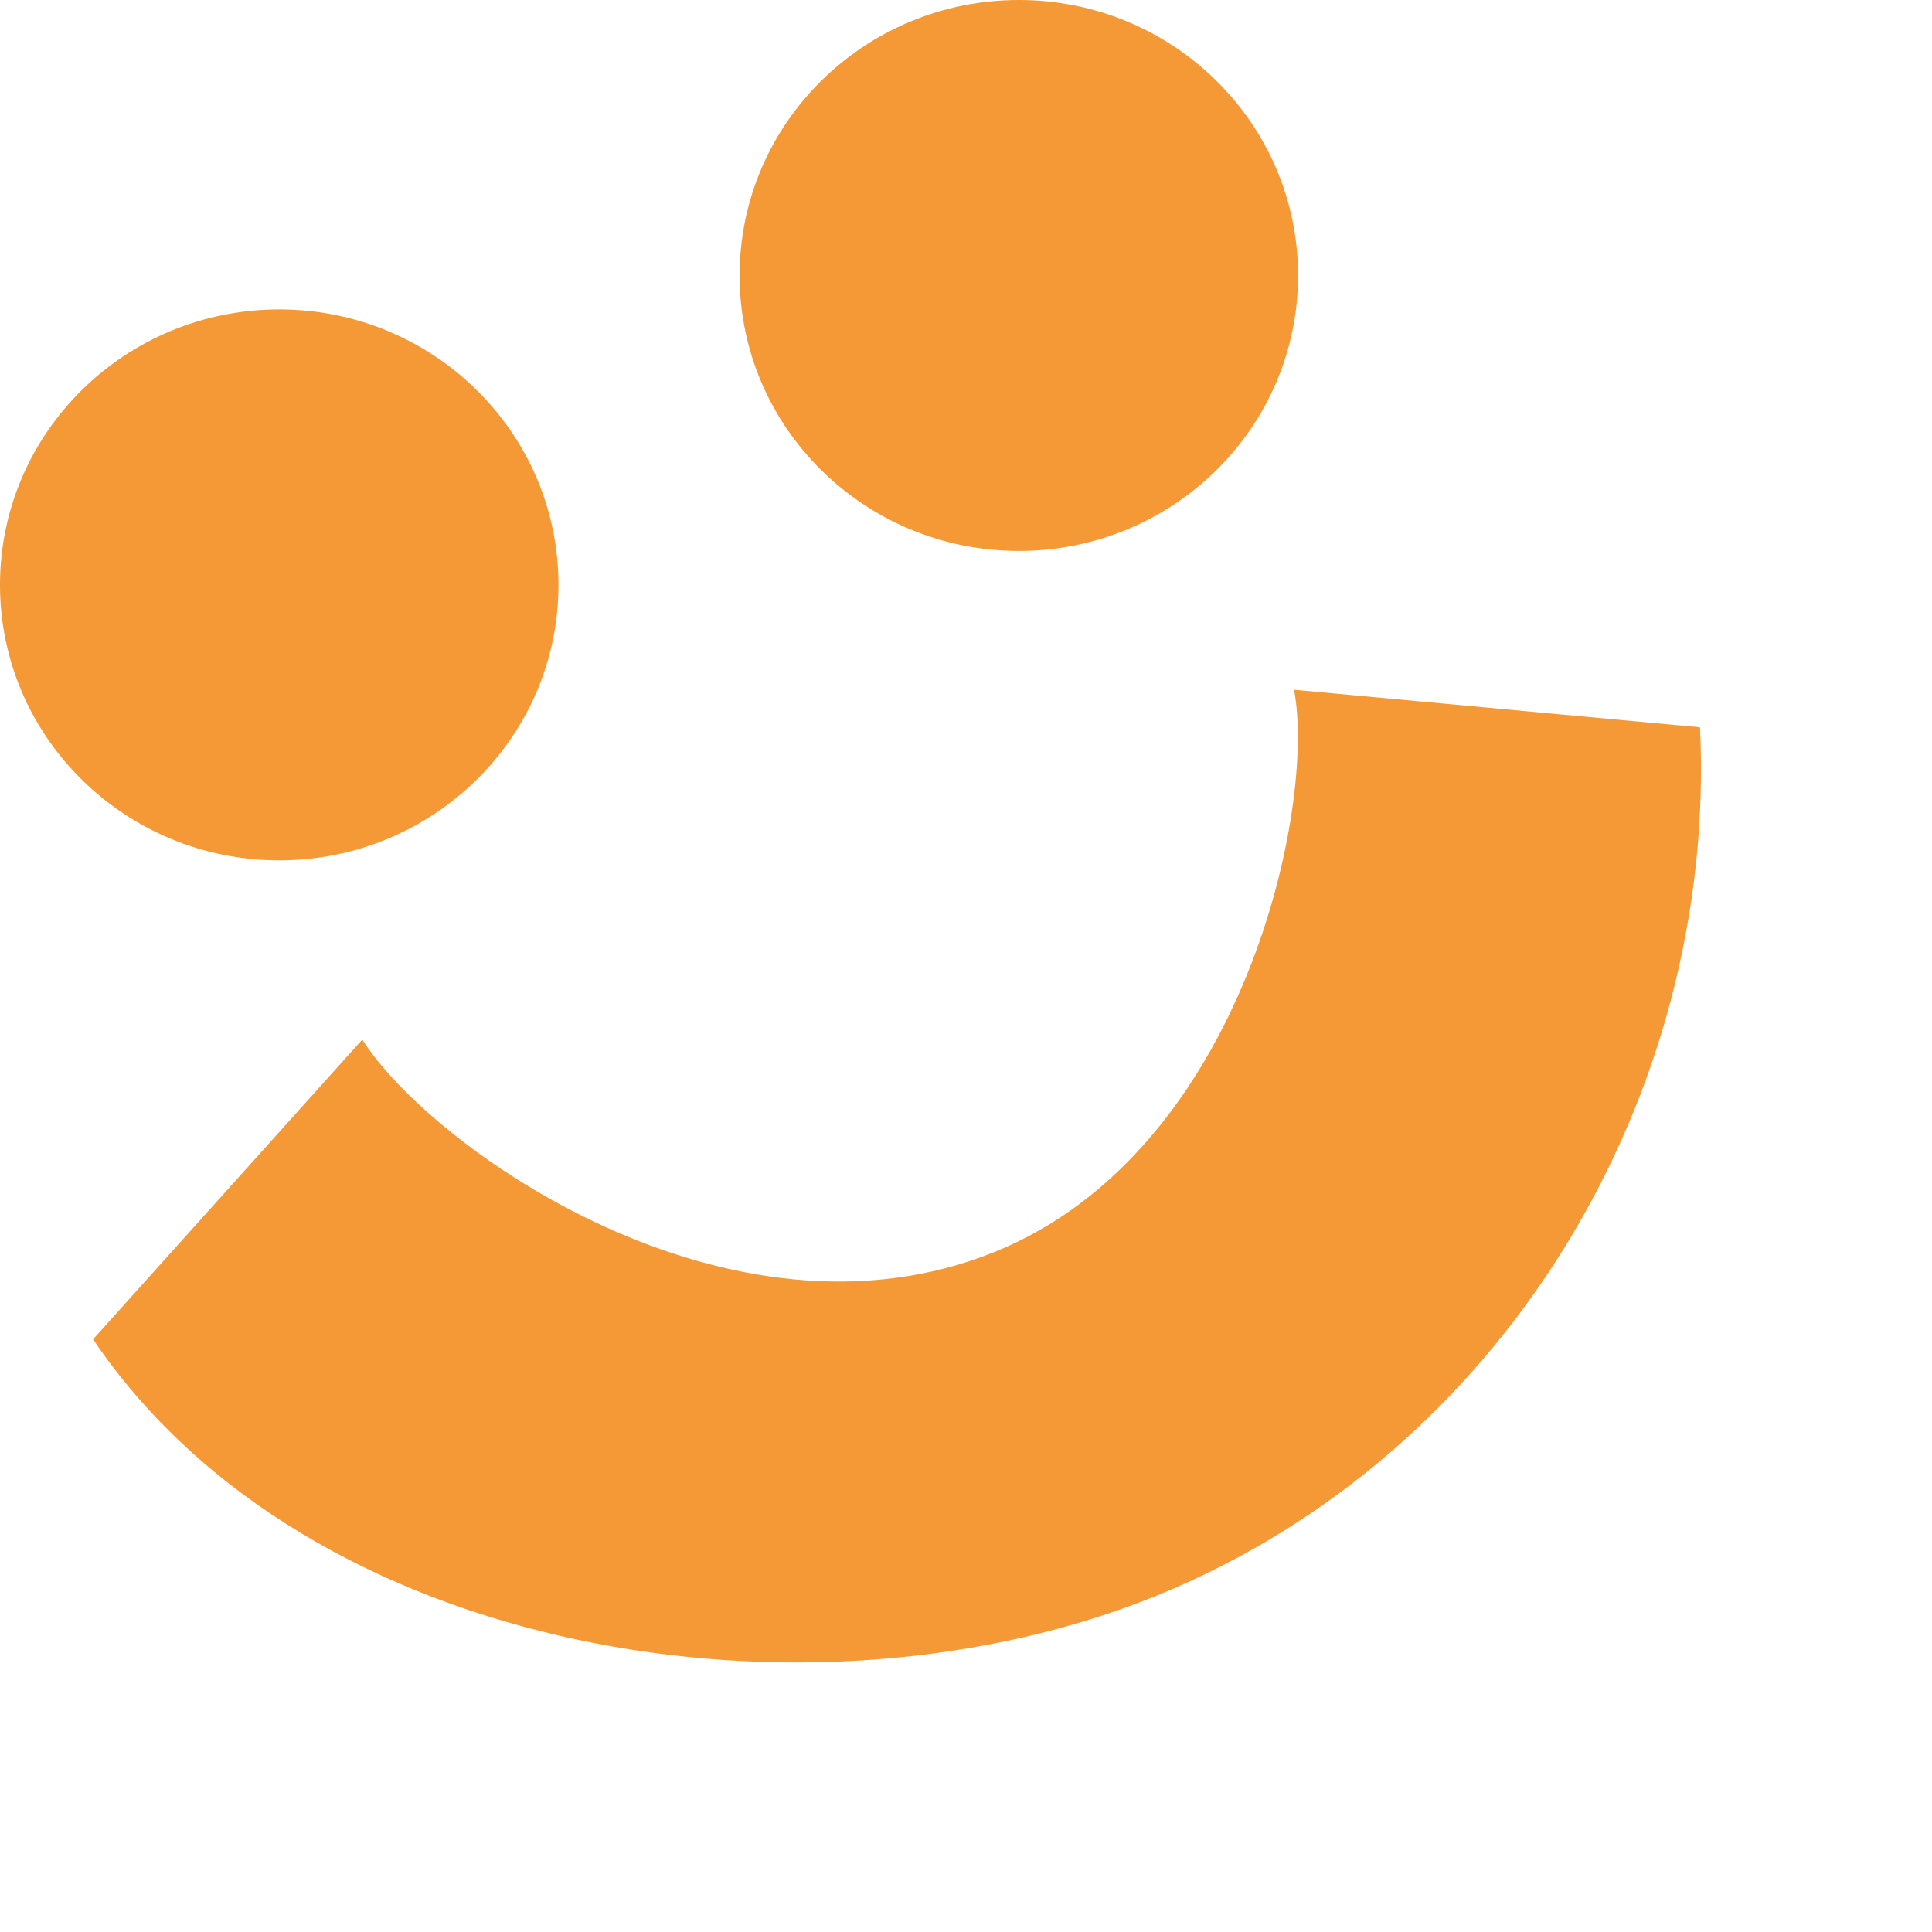
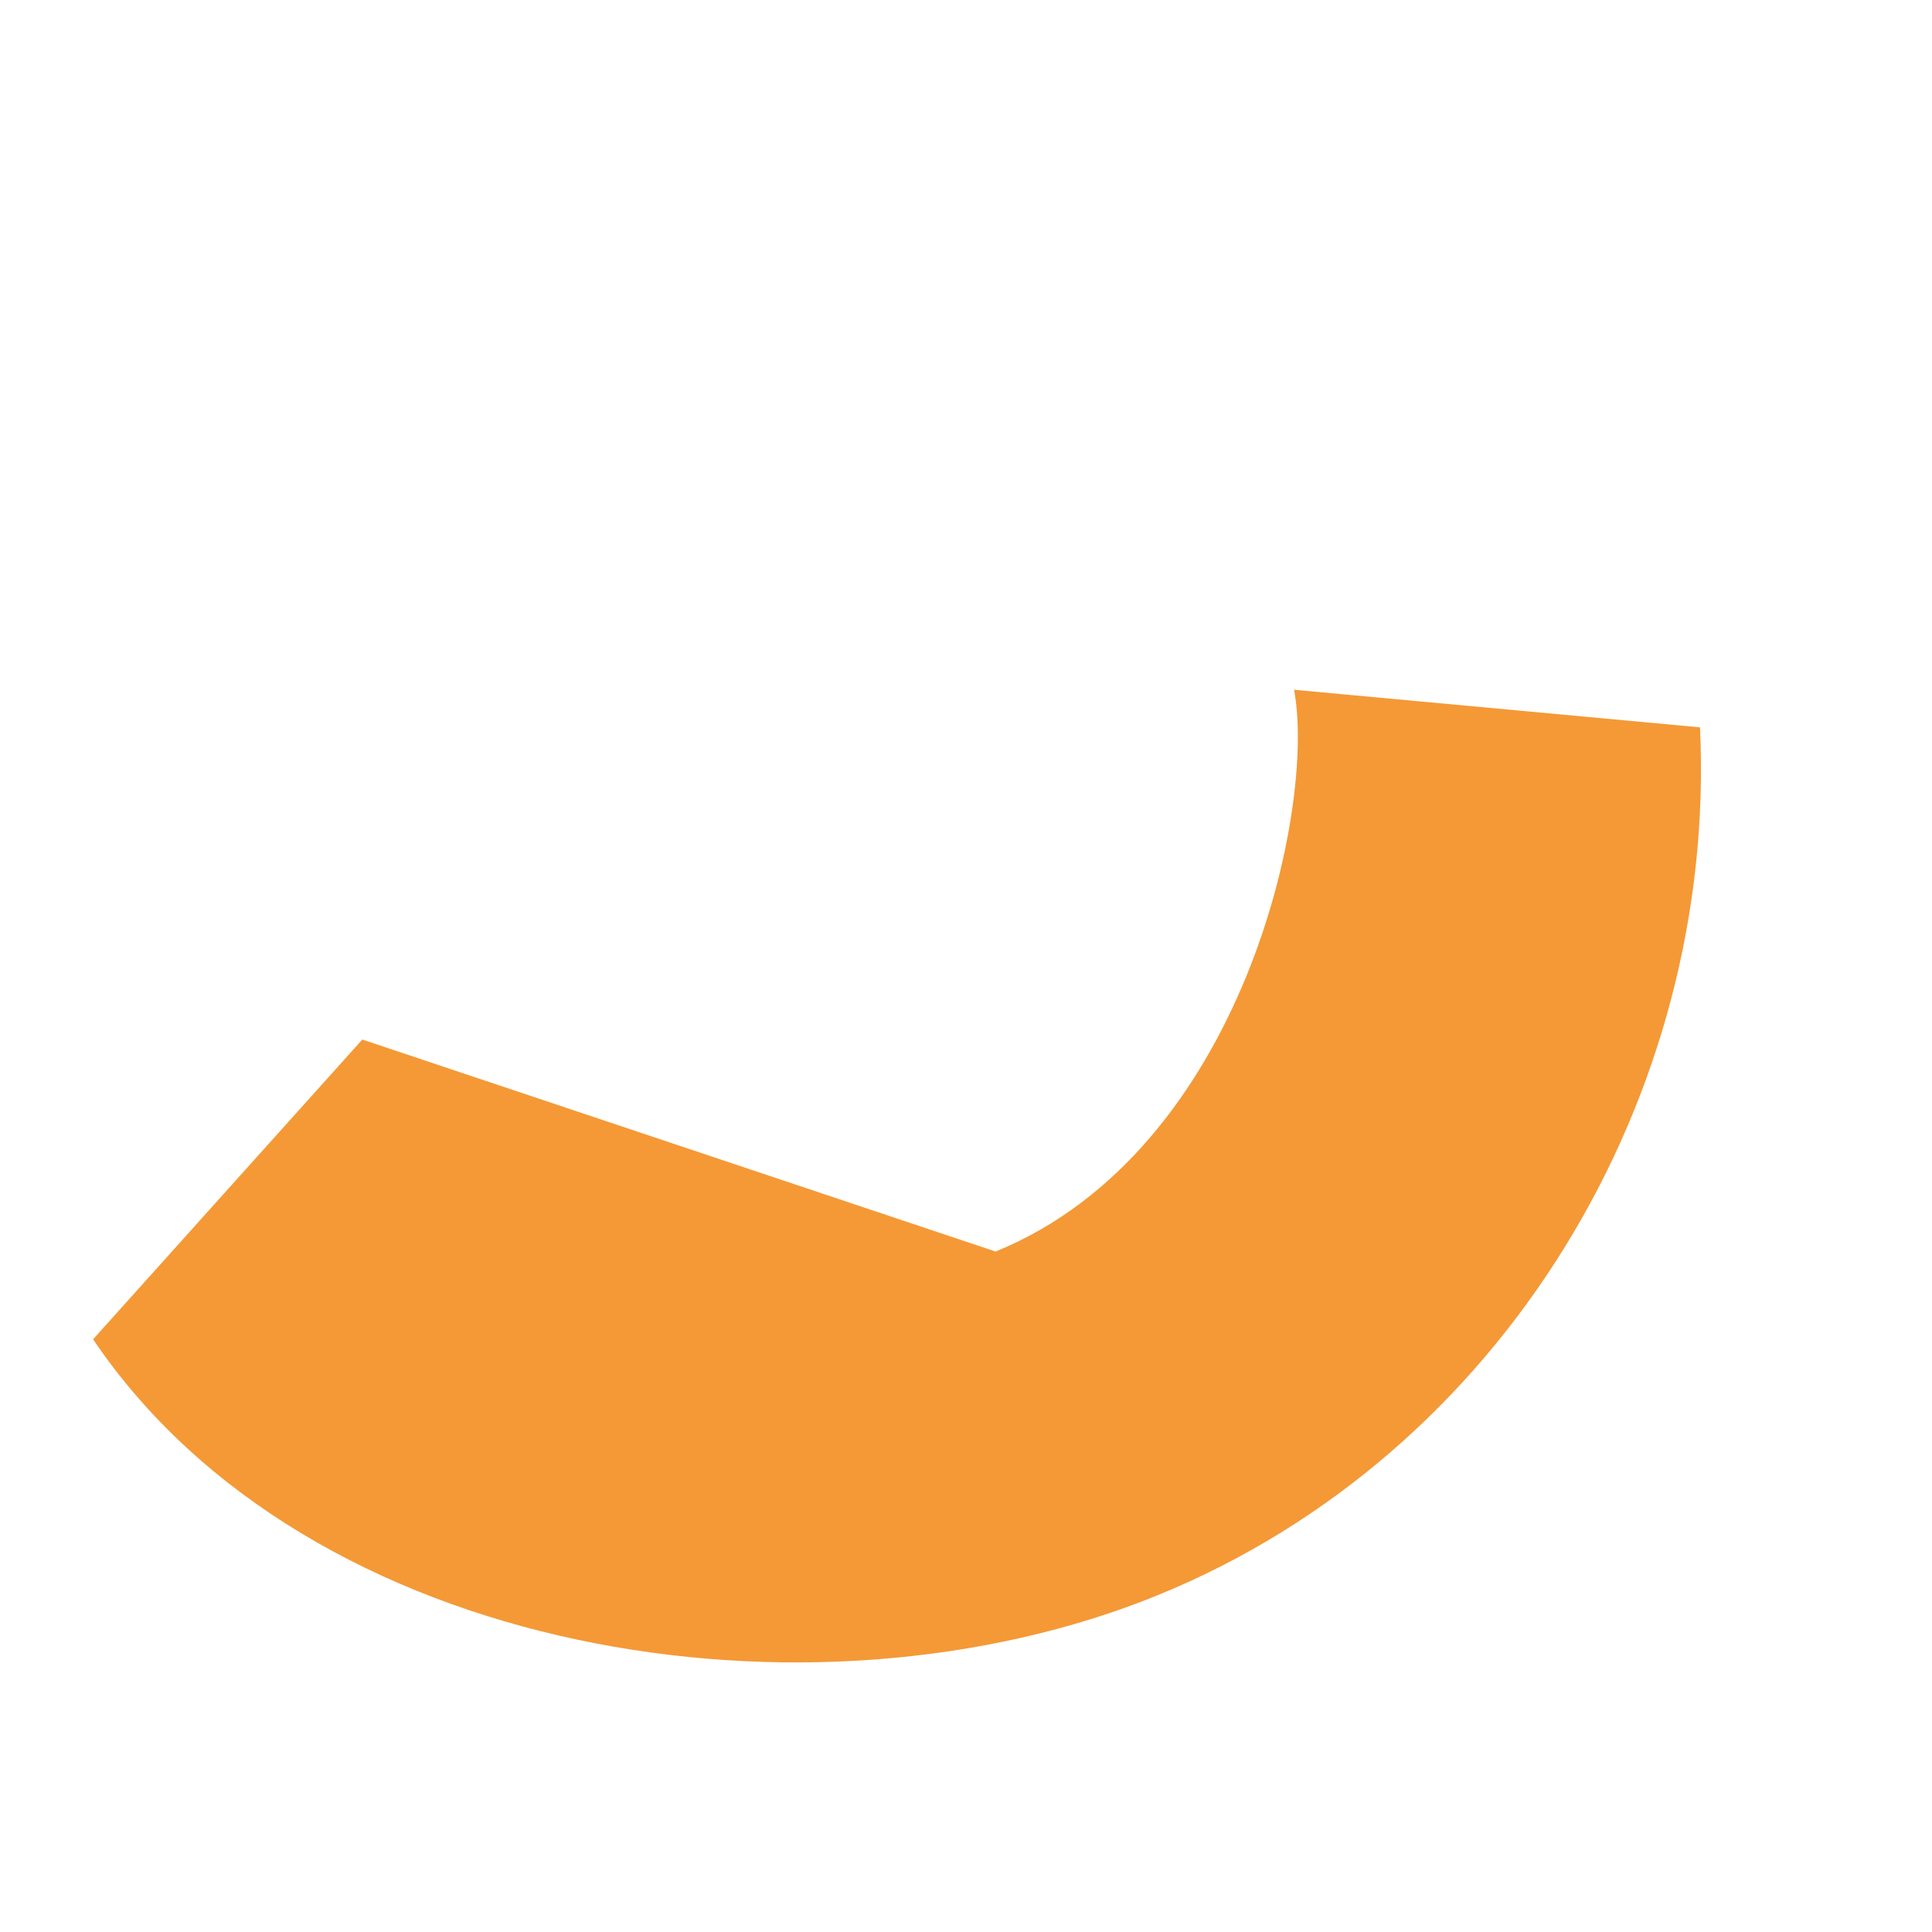
<svg xmlns="http://www.w3.org/2000/svg" width="256" height="256" viewBox="0 0 256 256" fill="none">
-   <ellipse cx="135" cy="36.5" rx="37" ry="36.5" fill="#F49936" />
-   <ellipse cx="37" cy="77.5" rx="37" ry="36.5" fill="#F49936" />
-   <path fill-rule="evenodd" clip-rule="evenodd" d="M48.007 137.745L12.333 177.464C40.847 219.672 107.631 230.027 153.389 211.378C199.147 192.728 227.561 145.322 225.26 96.376L171.467 91.396C174.418 106.823 164.825 152.424 131.919 165.836C96.557 180.248 56.904 151.891 48.007 137.745Z" fill="#F49936" />
+   <path fill-rule="evenodd" clip-rule="evenodd" d="M48.007 137.745L12.333 177.464C40.847 219.672 107.631 230.027 153.389 211.378C199.147 192.728 227.561 145.322 225.26 96.376L171.467 91.396C174.418 106.823 164.825 152.424 131.919 165.836Z" fill="#F49936" />
</svg>